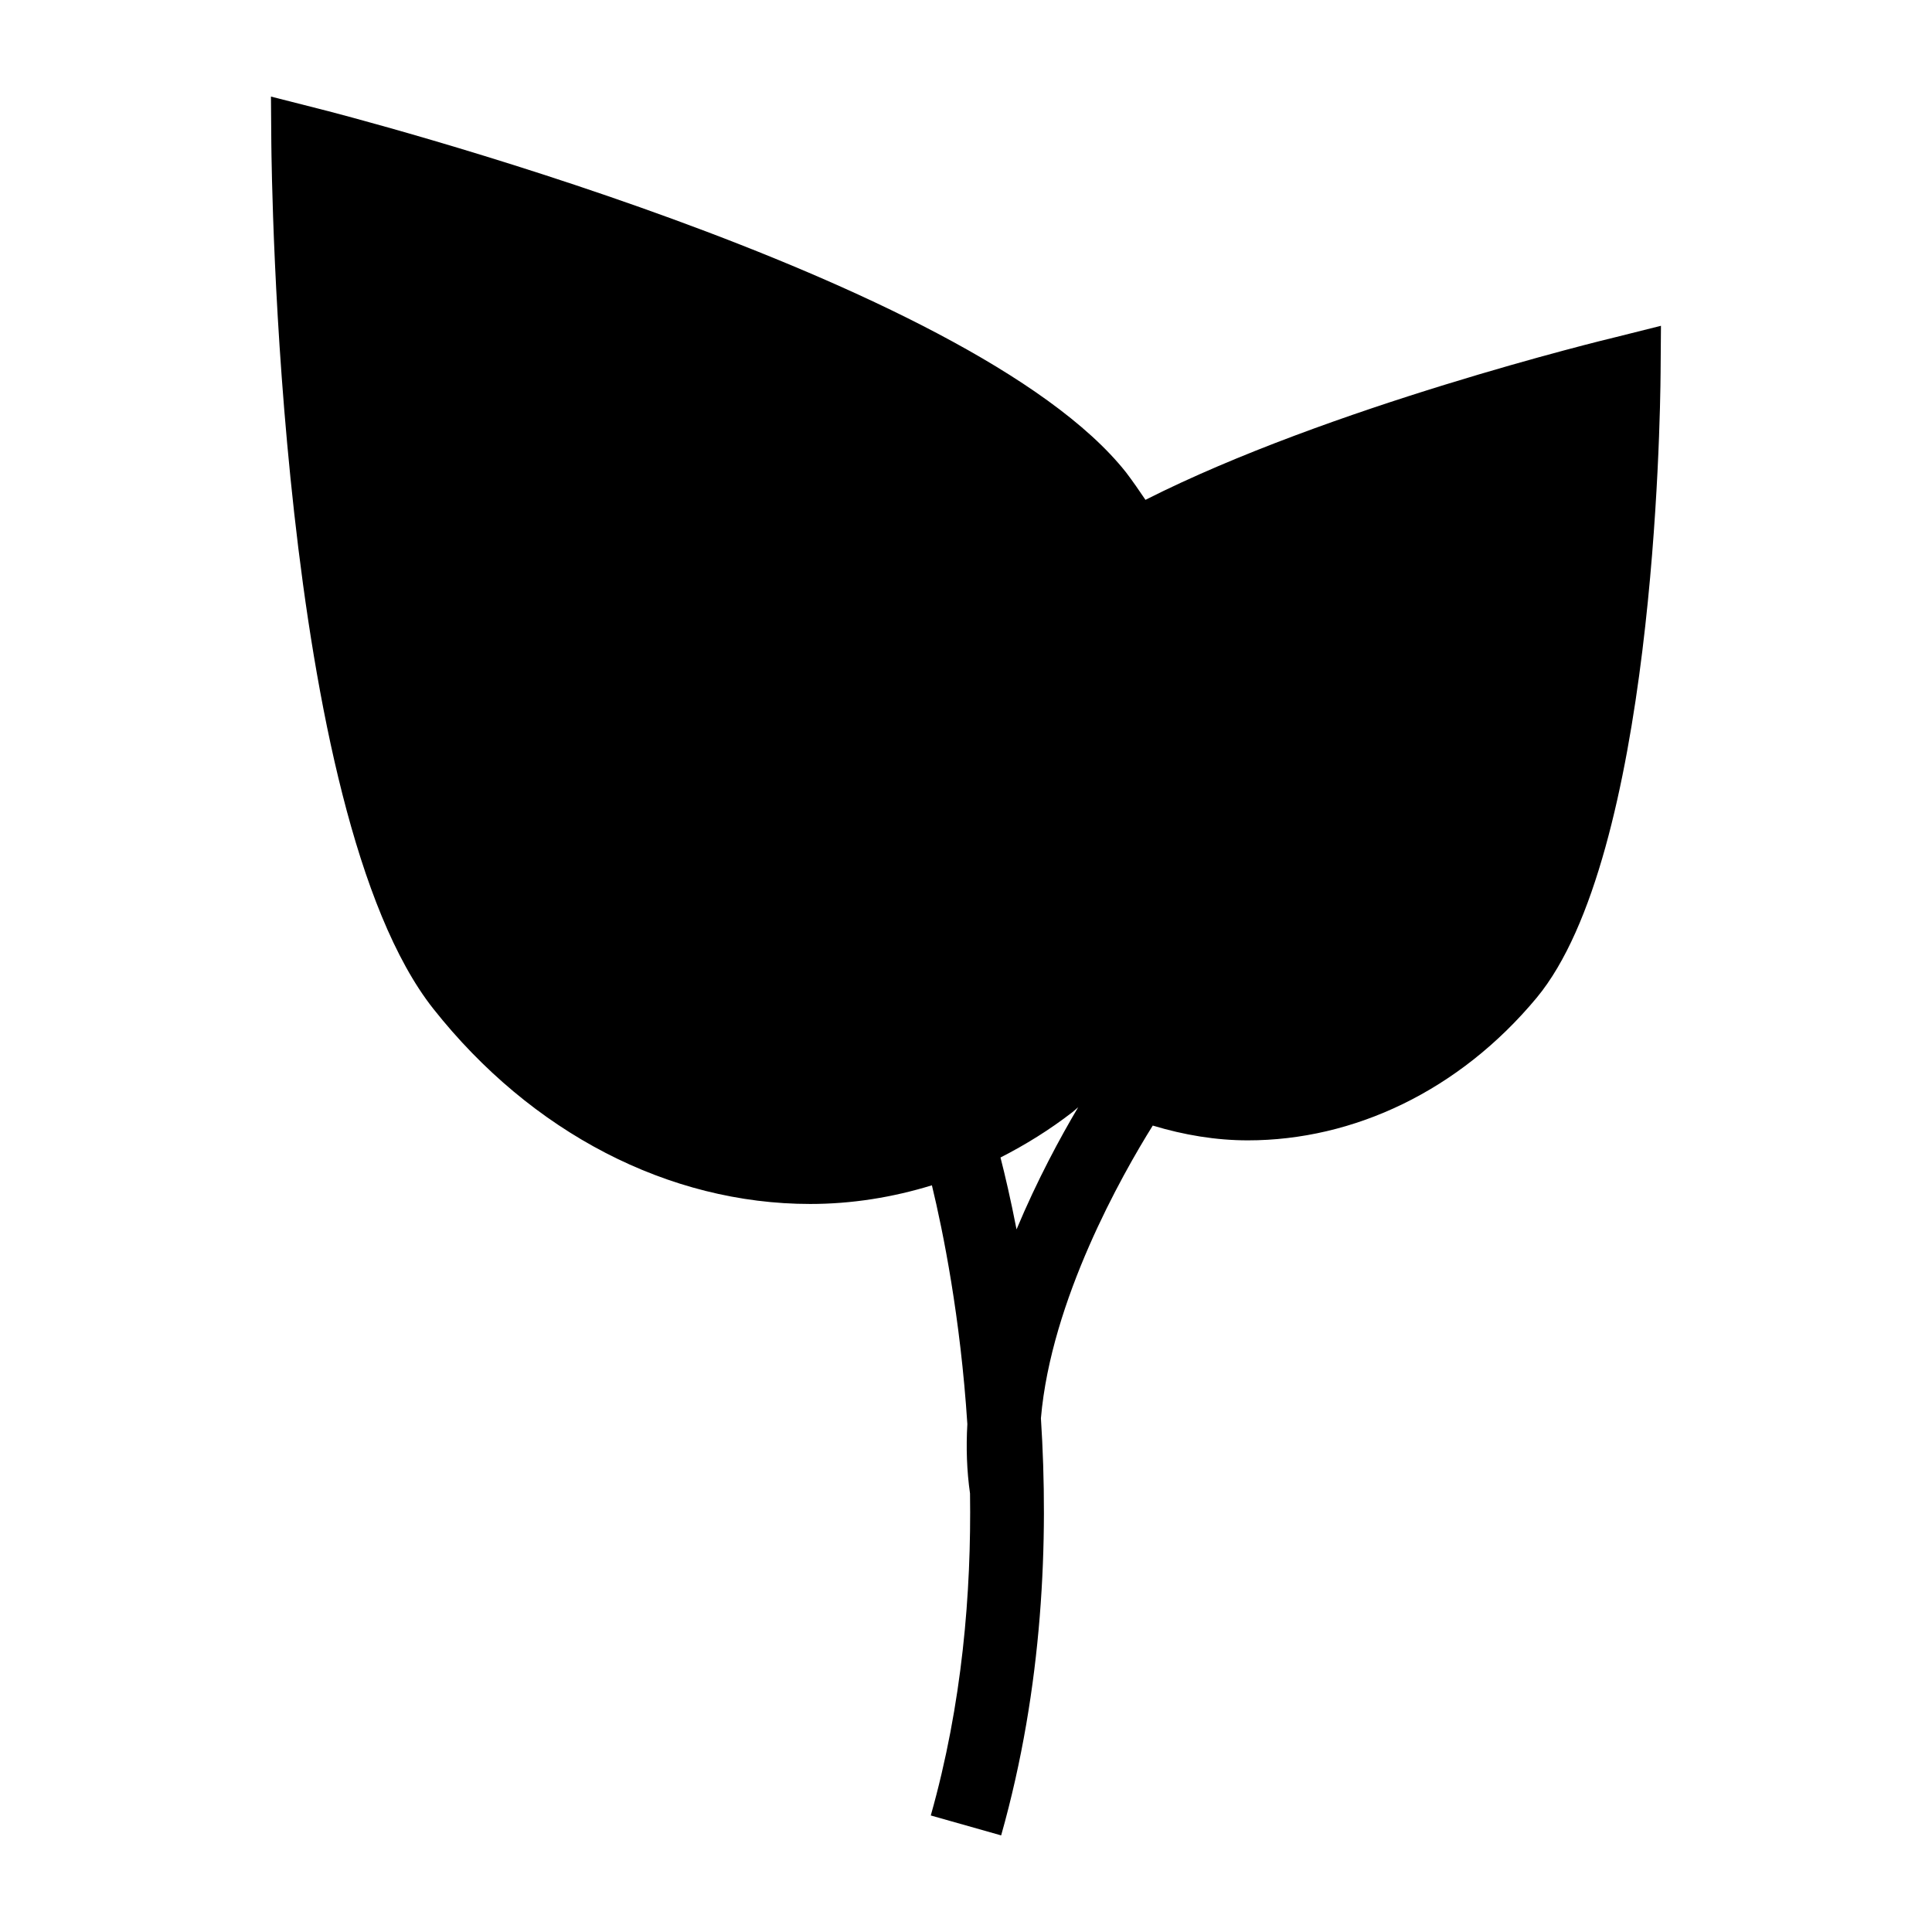
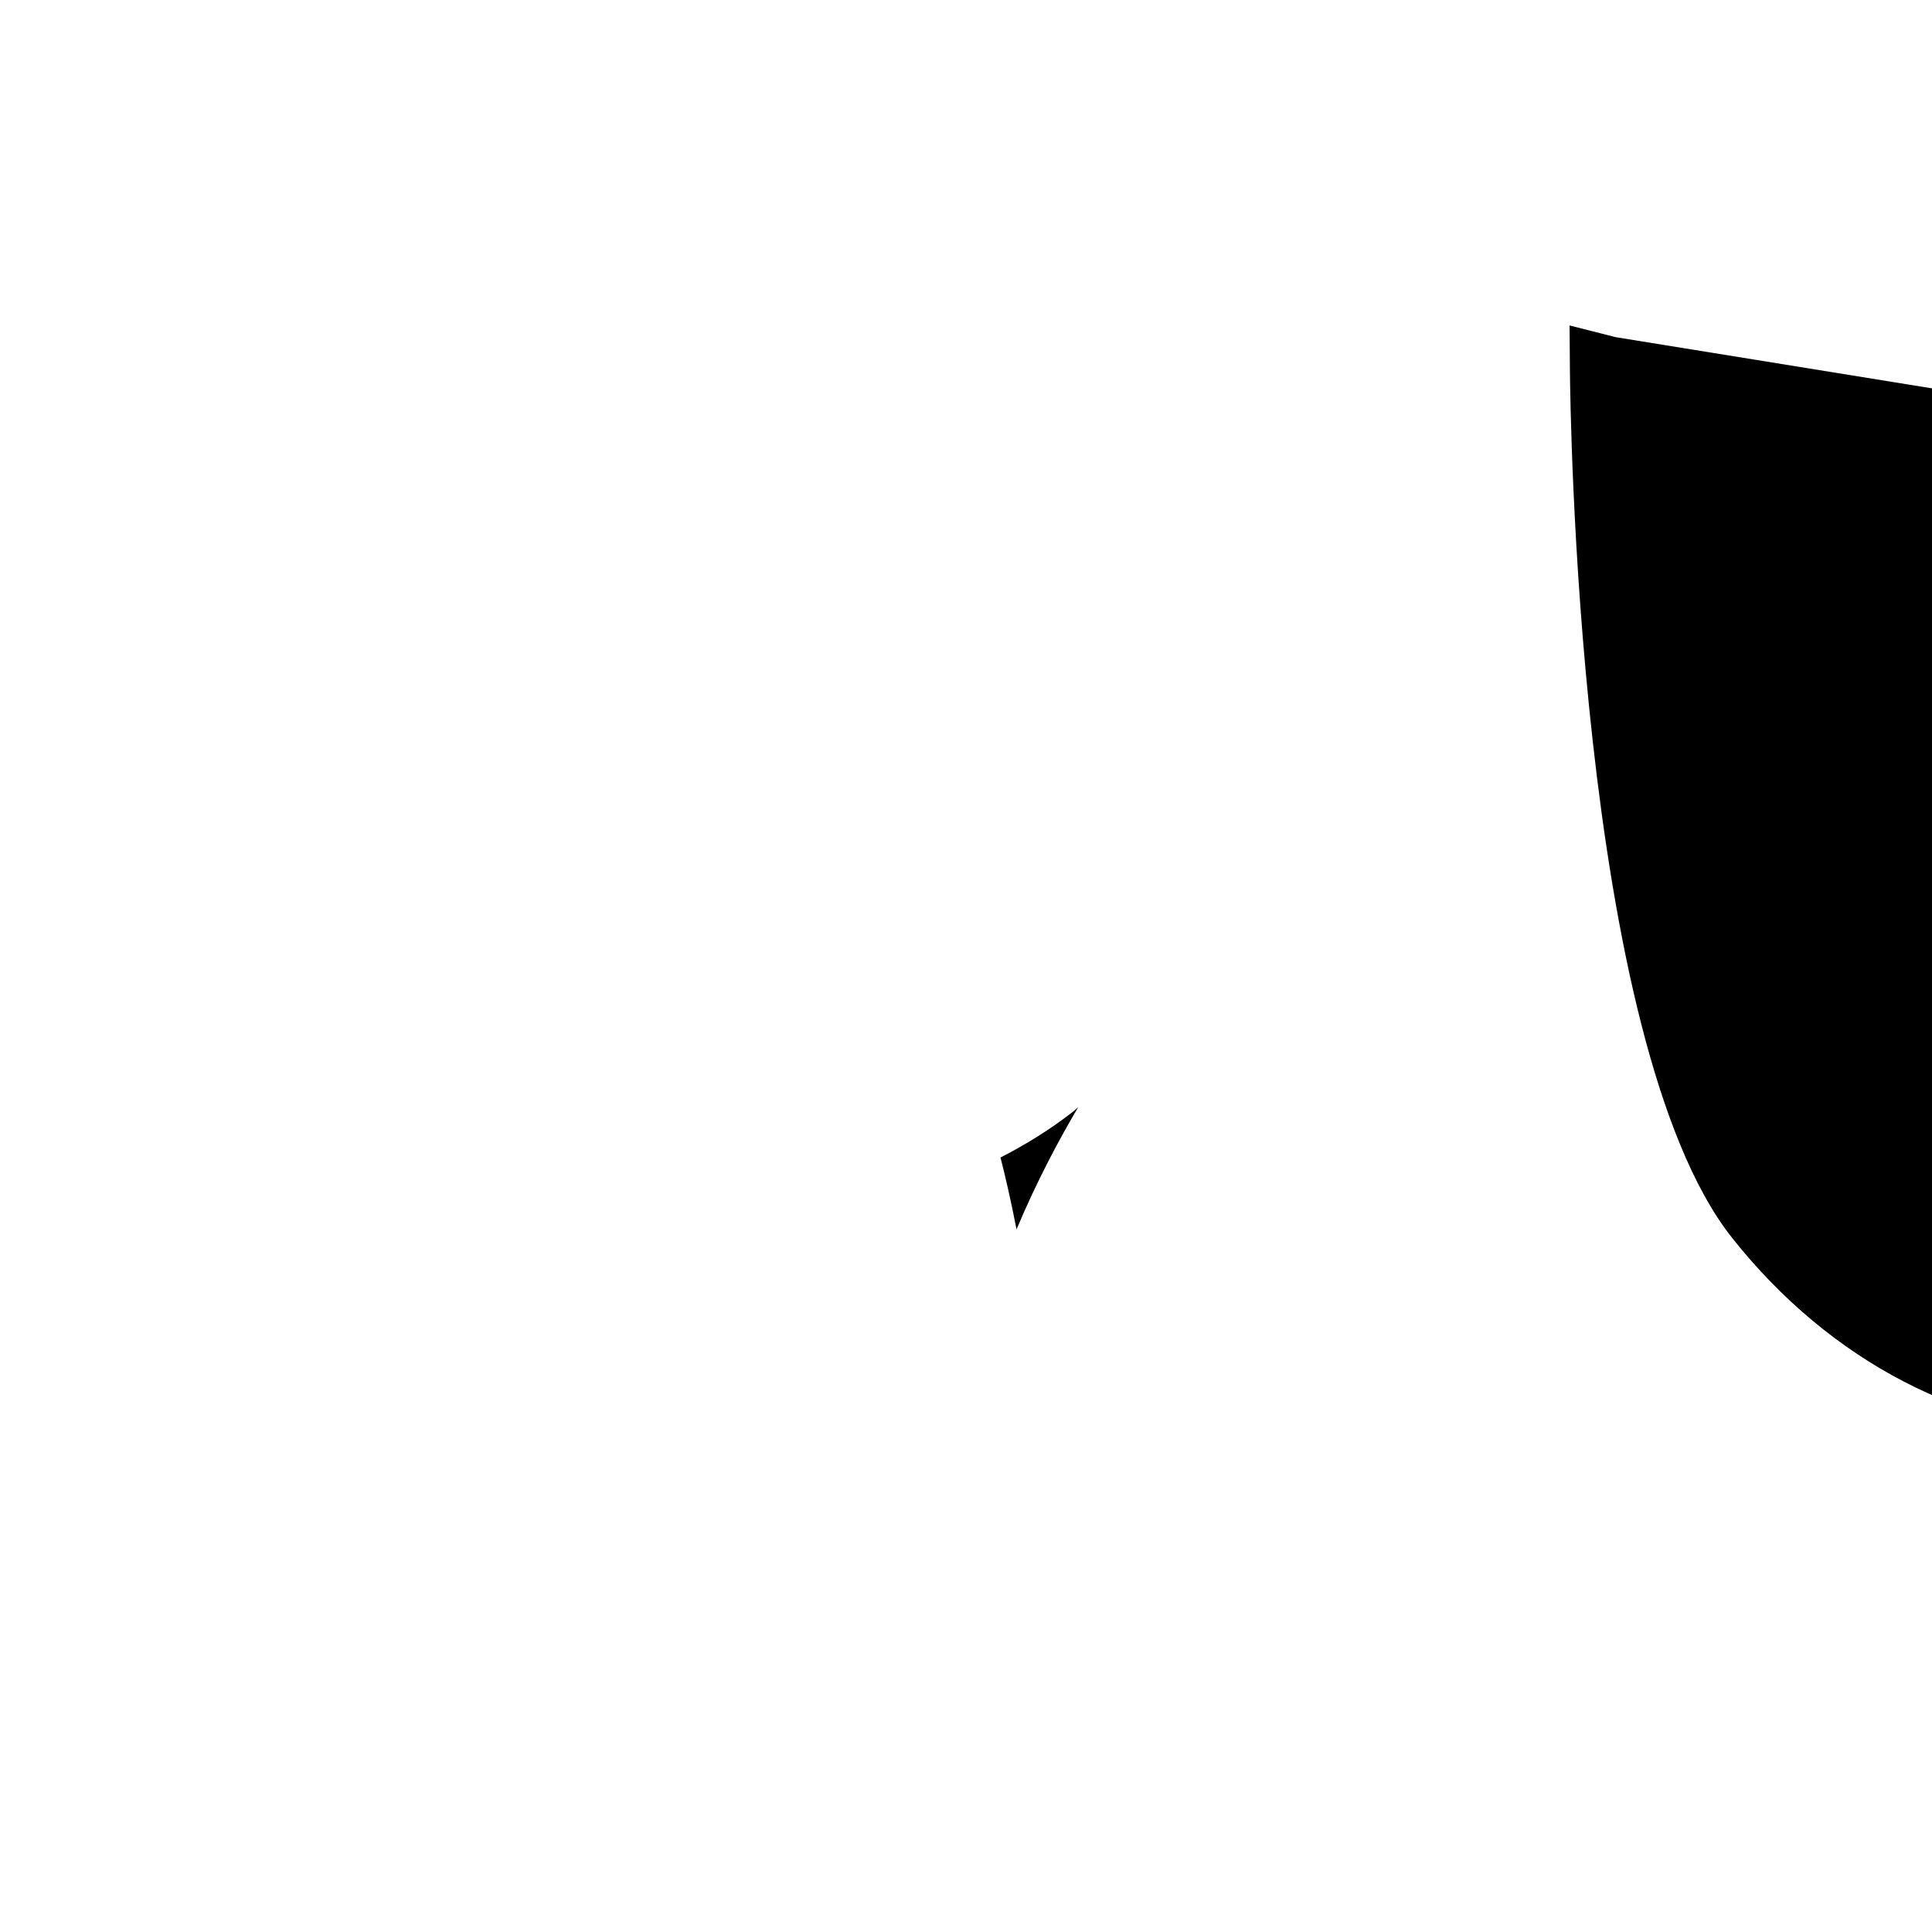
<svg xmlns="http://www.w3.org/2000/svg" fill="#000000" width="800px" height="800px" version="1.1" viewBox="144 144 512 512">
-   <path d="m572.16 233.35c-3.293 0.773-75.961 18.504-124.6 43.113-1.648-2.422-3.293-4.844-5.137-7.266-41.172-52.027-207.43-94.758-214.41-96.5l-12.207-3.102 0.098 12.5c0.098 7.266 1.742 177.11 42.922 229.23 25.965 32.844 62.395 51.738 99.891 51.738 11.004 0 21.812-1.738 32.246-4.945 2.953 12.191 7.57 35.016 9.395 63.281-0.355 6.188-0.156 12.34 0.707 18.383 0.375 26.301-2.051 55.816-10.398 85.336l18.648 5.281c11.137-39.395 12.617-78.379 10.539-110.55 2.684-31.285 21.441-64.434 29.641-77.562 8.285 2.504 16.742 3.918 25.195 3.918 28 0 56-13.078 76.539-37.785 31.004-37.402 32.746-152.6 32.844-165.68l0.098-12.402zm-163.02 217.4c6.598-3.363 12.988-7.316 19.047-12.004 0.551-0.441 1.035-0.883 1.547-1.324-4.719 7.949-10.859 19.281-16.34 32.379-1.551-7.953-3.066-14.434-4.254-19.051z" />
+   <path d="m572.16 233.35l-12.207-3.102 0.098 12.5c0.098 7.266 1.742 177.11 42.922 229.23 25.965 32.844 62.395 51.738 99.891 51.738 11.004 0 21.812-1.738 32.246-4.945 2.953 12.191 7.57 35.016 9.395 63.281-0.355 6.188-0.156 12.34 0.707 18.383 0.375 26.301-2.051 55.816-10.398 85.336l18.648 5.281c11.137-39.395 12.617-78.379 10.539-110.55 2.684-31.285 21.441-64.434 29.641-77.562 8.285 2.504 16.742 3.918 25.195 3.918 28 0 56-13.078 76.539-37.785 31.004-37.402 32.746-152.6 32.844-165.68l0.098-12.402zm-163.02 217.4c6.598-3.363 12.988-7.316 19.047-12.004 0.551-0.441 1.035-0.883 1.547-1.324-4.719 7.949-10.859 19.281-16.34 32.379-1.551-7.953-3.066-14.434-4.254-19.051z" />
</svg>